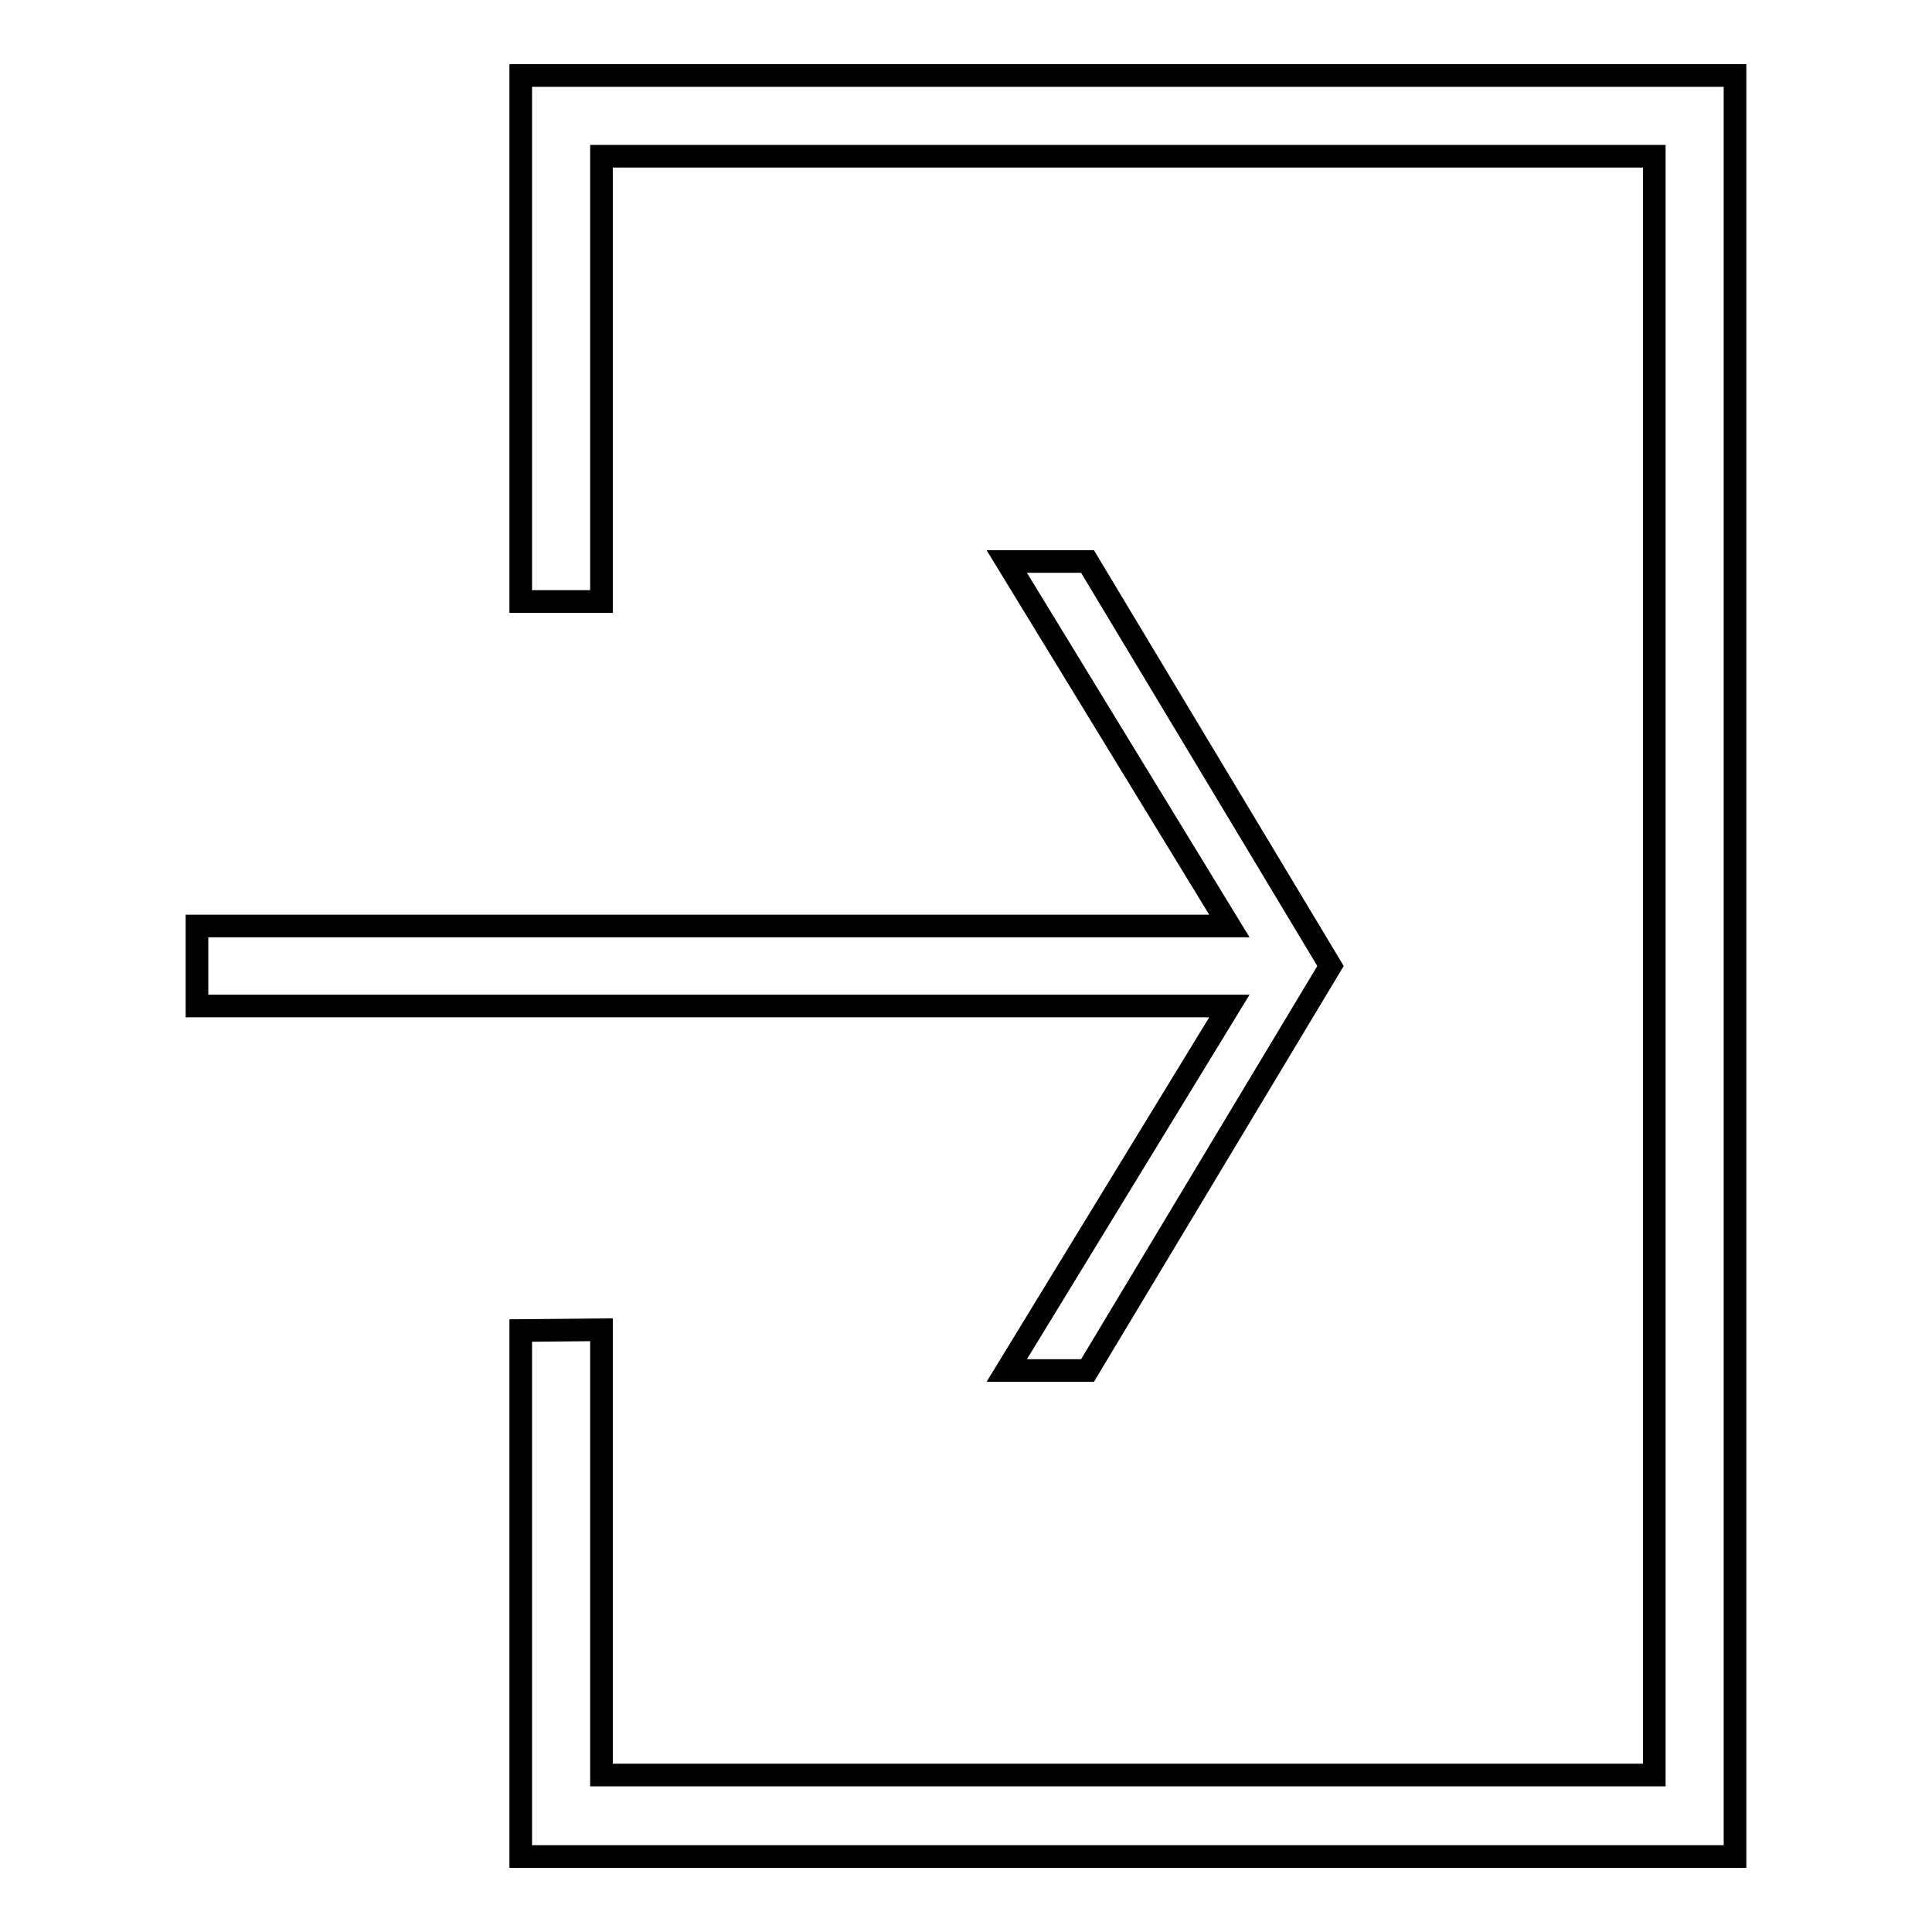
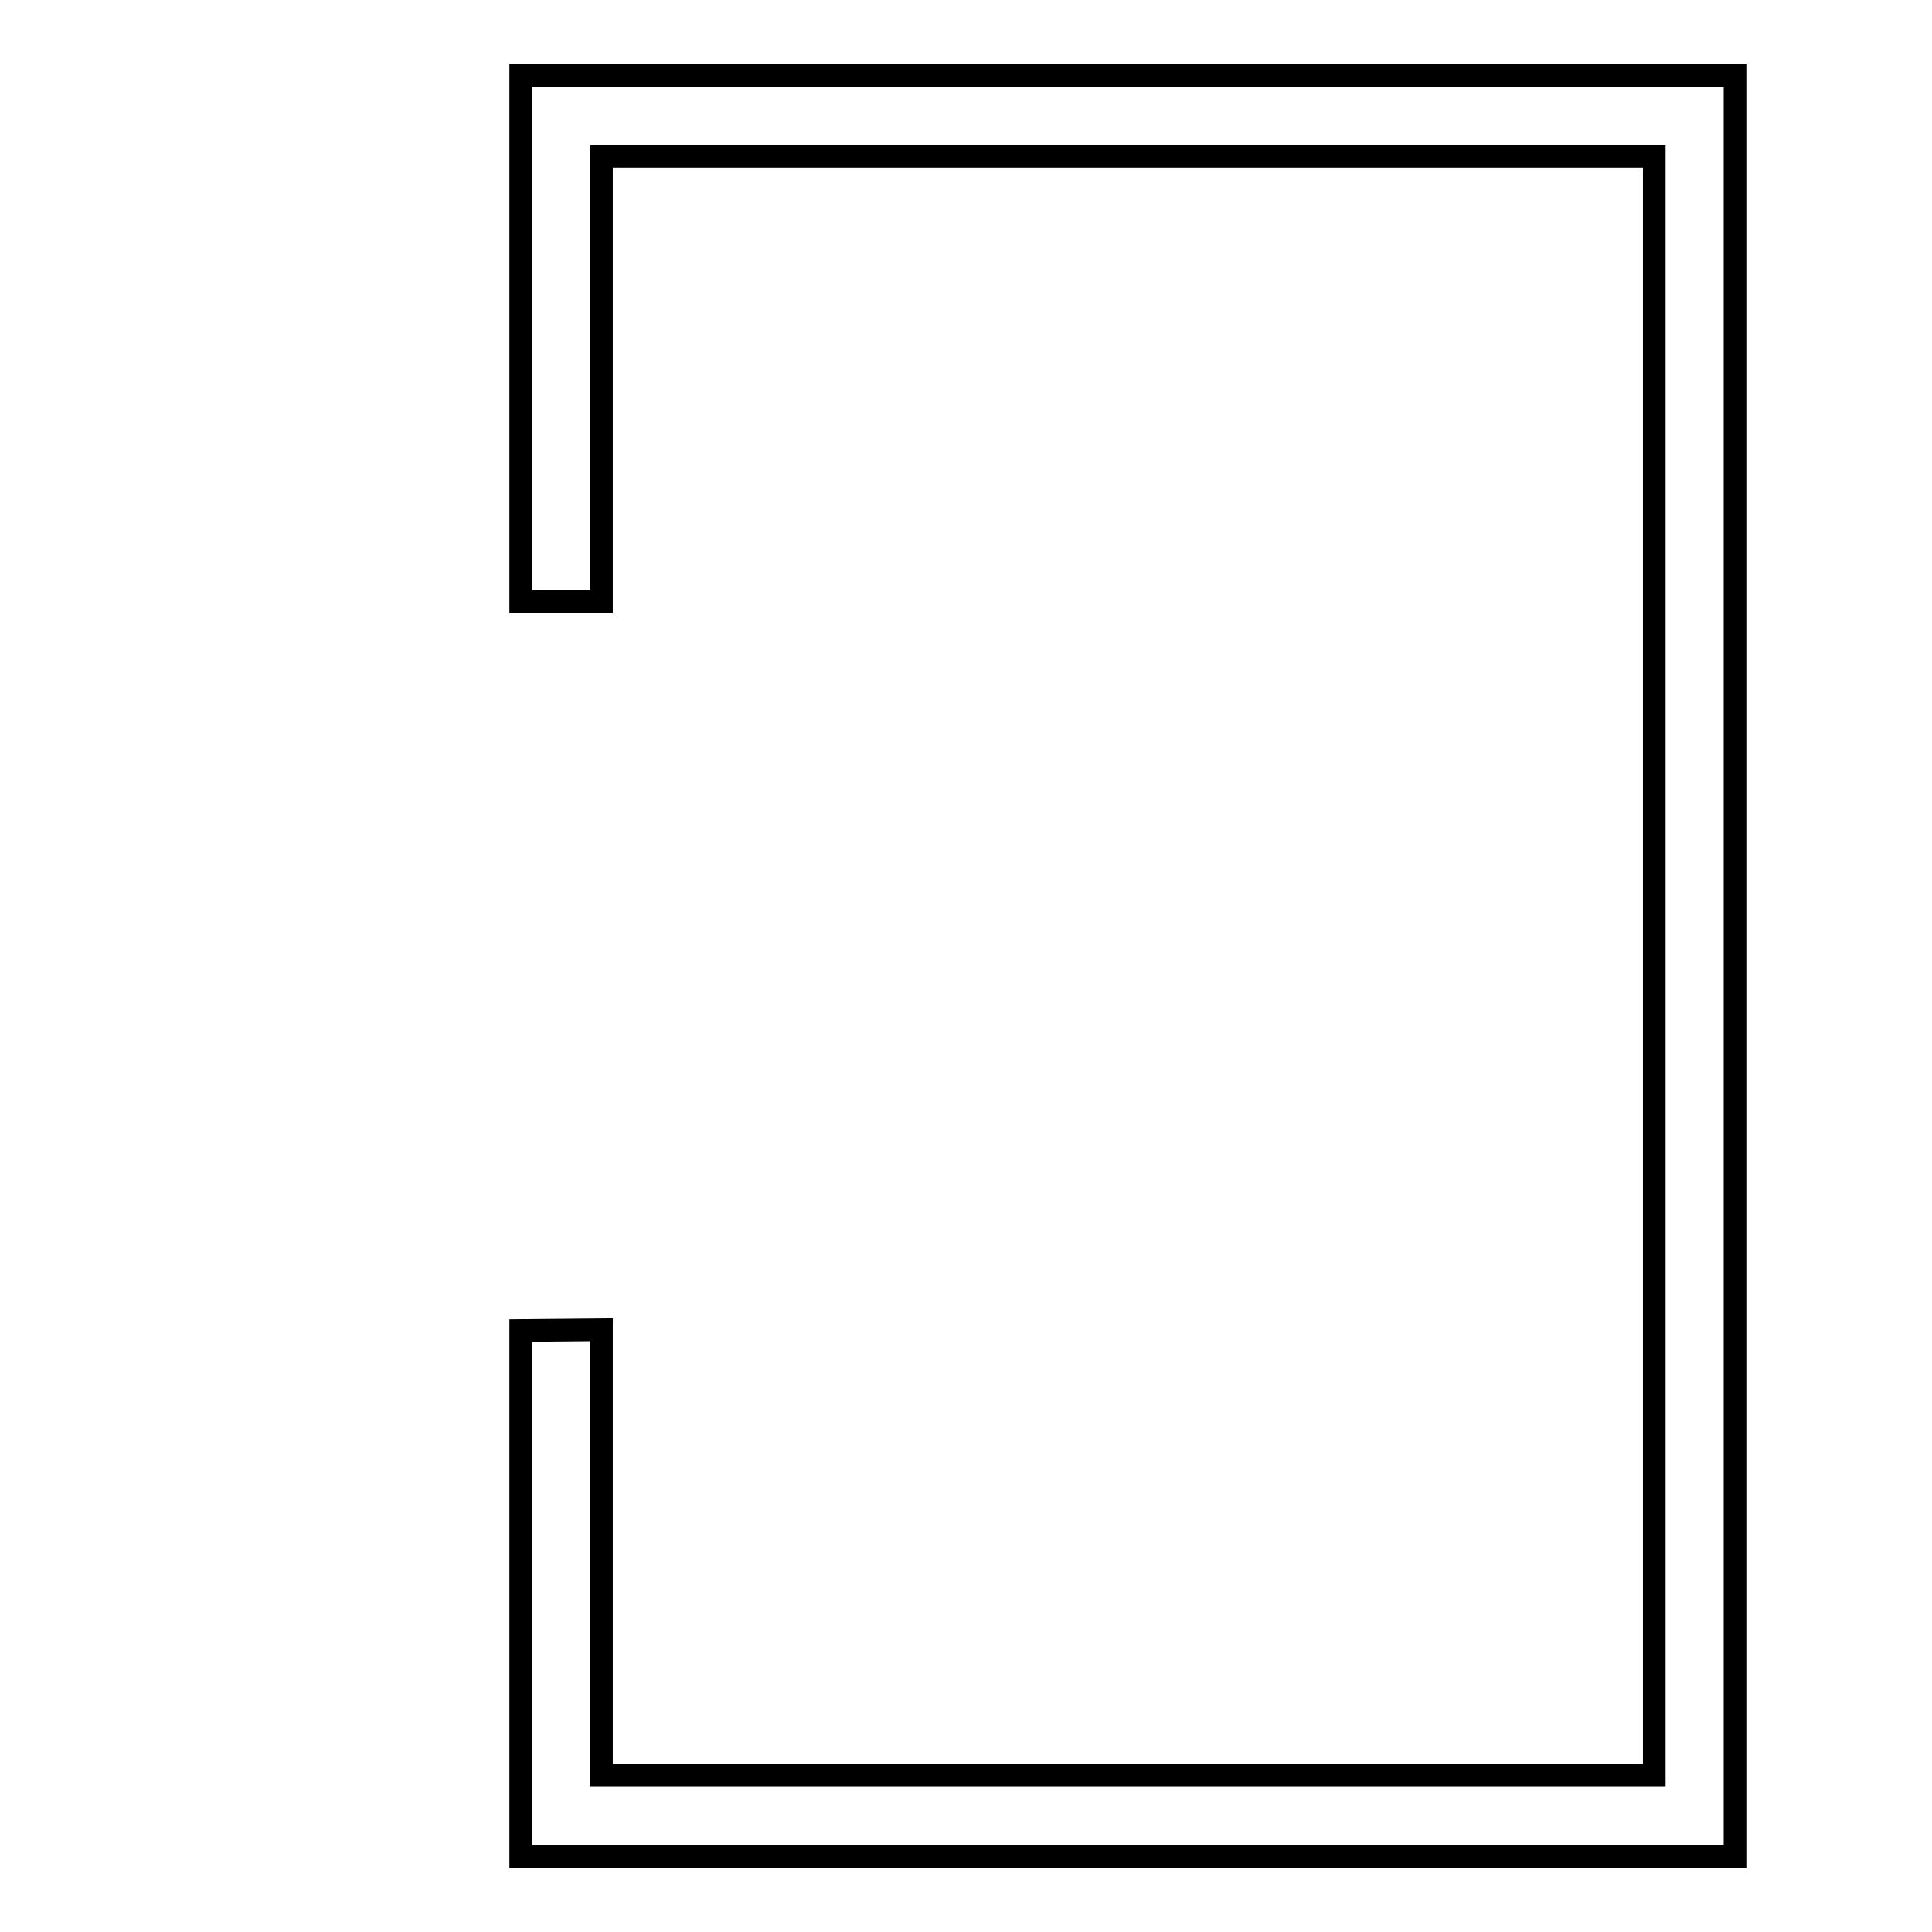
<svg xmlns="http://www.w3.org/2000/svg" version="1.1" x="0px" y="0px" viewBox="0 0 256 256" enable-background="new 0 0 256 256" xml:space="preserve">
  <g>
    <g>
      <path stroke-width="3" fill-opacity="0" stroke="#000000" d="M69,176.3V246h160.9V10H69v69.7h10.7v-59h139.5v214.5H79.7v-59L69,176.3L69,176.3z" />
-       <path stroke-width="3" fill-opacity="0" stroke="#000000" d="M26.1,133.3h136.8l-29.5,48.3h10.7l32.2-53.6l-32.2-53.6h-10.7l29.5,48.3H26.1V133.3z" />
    </g>
  </g>
</svg>